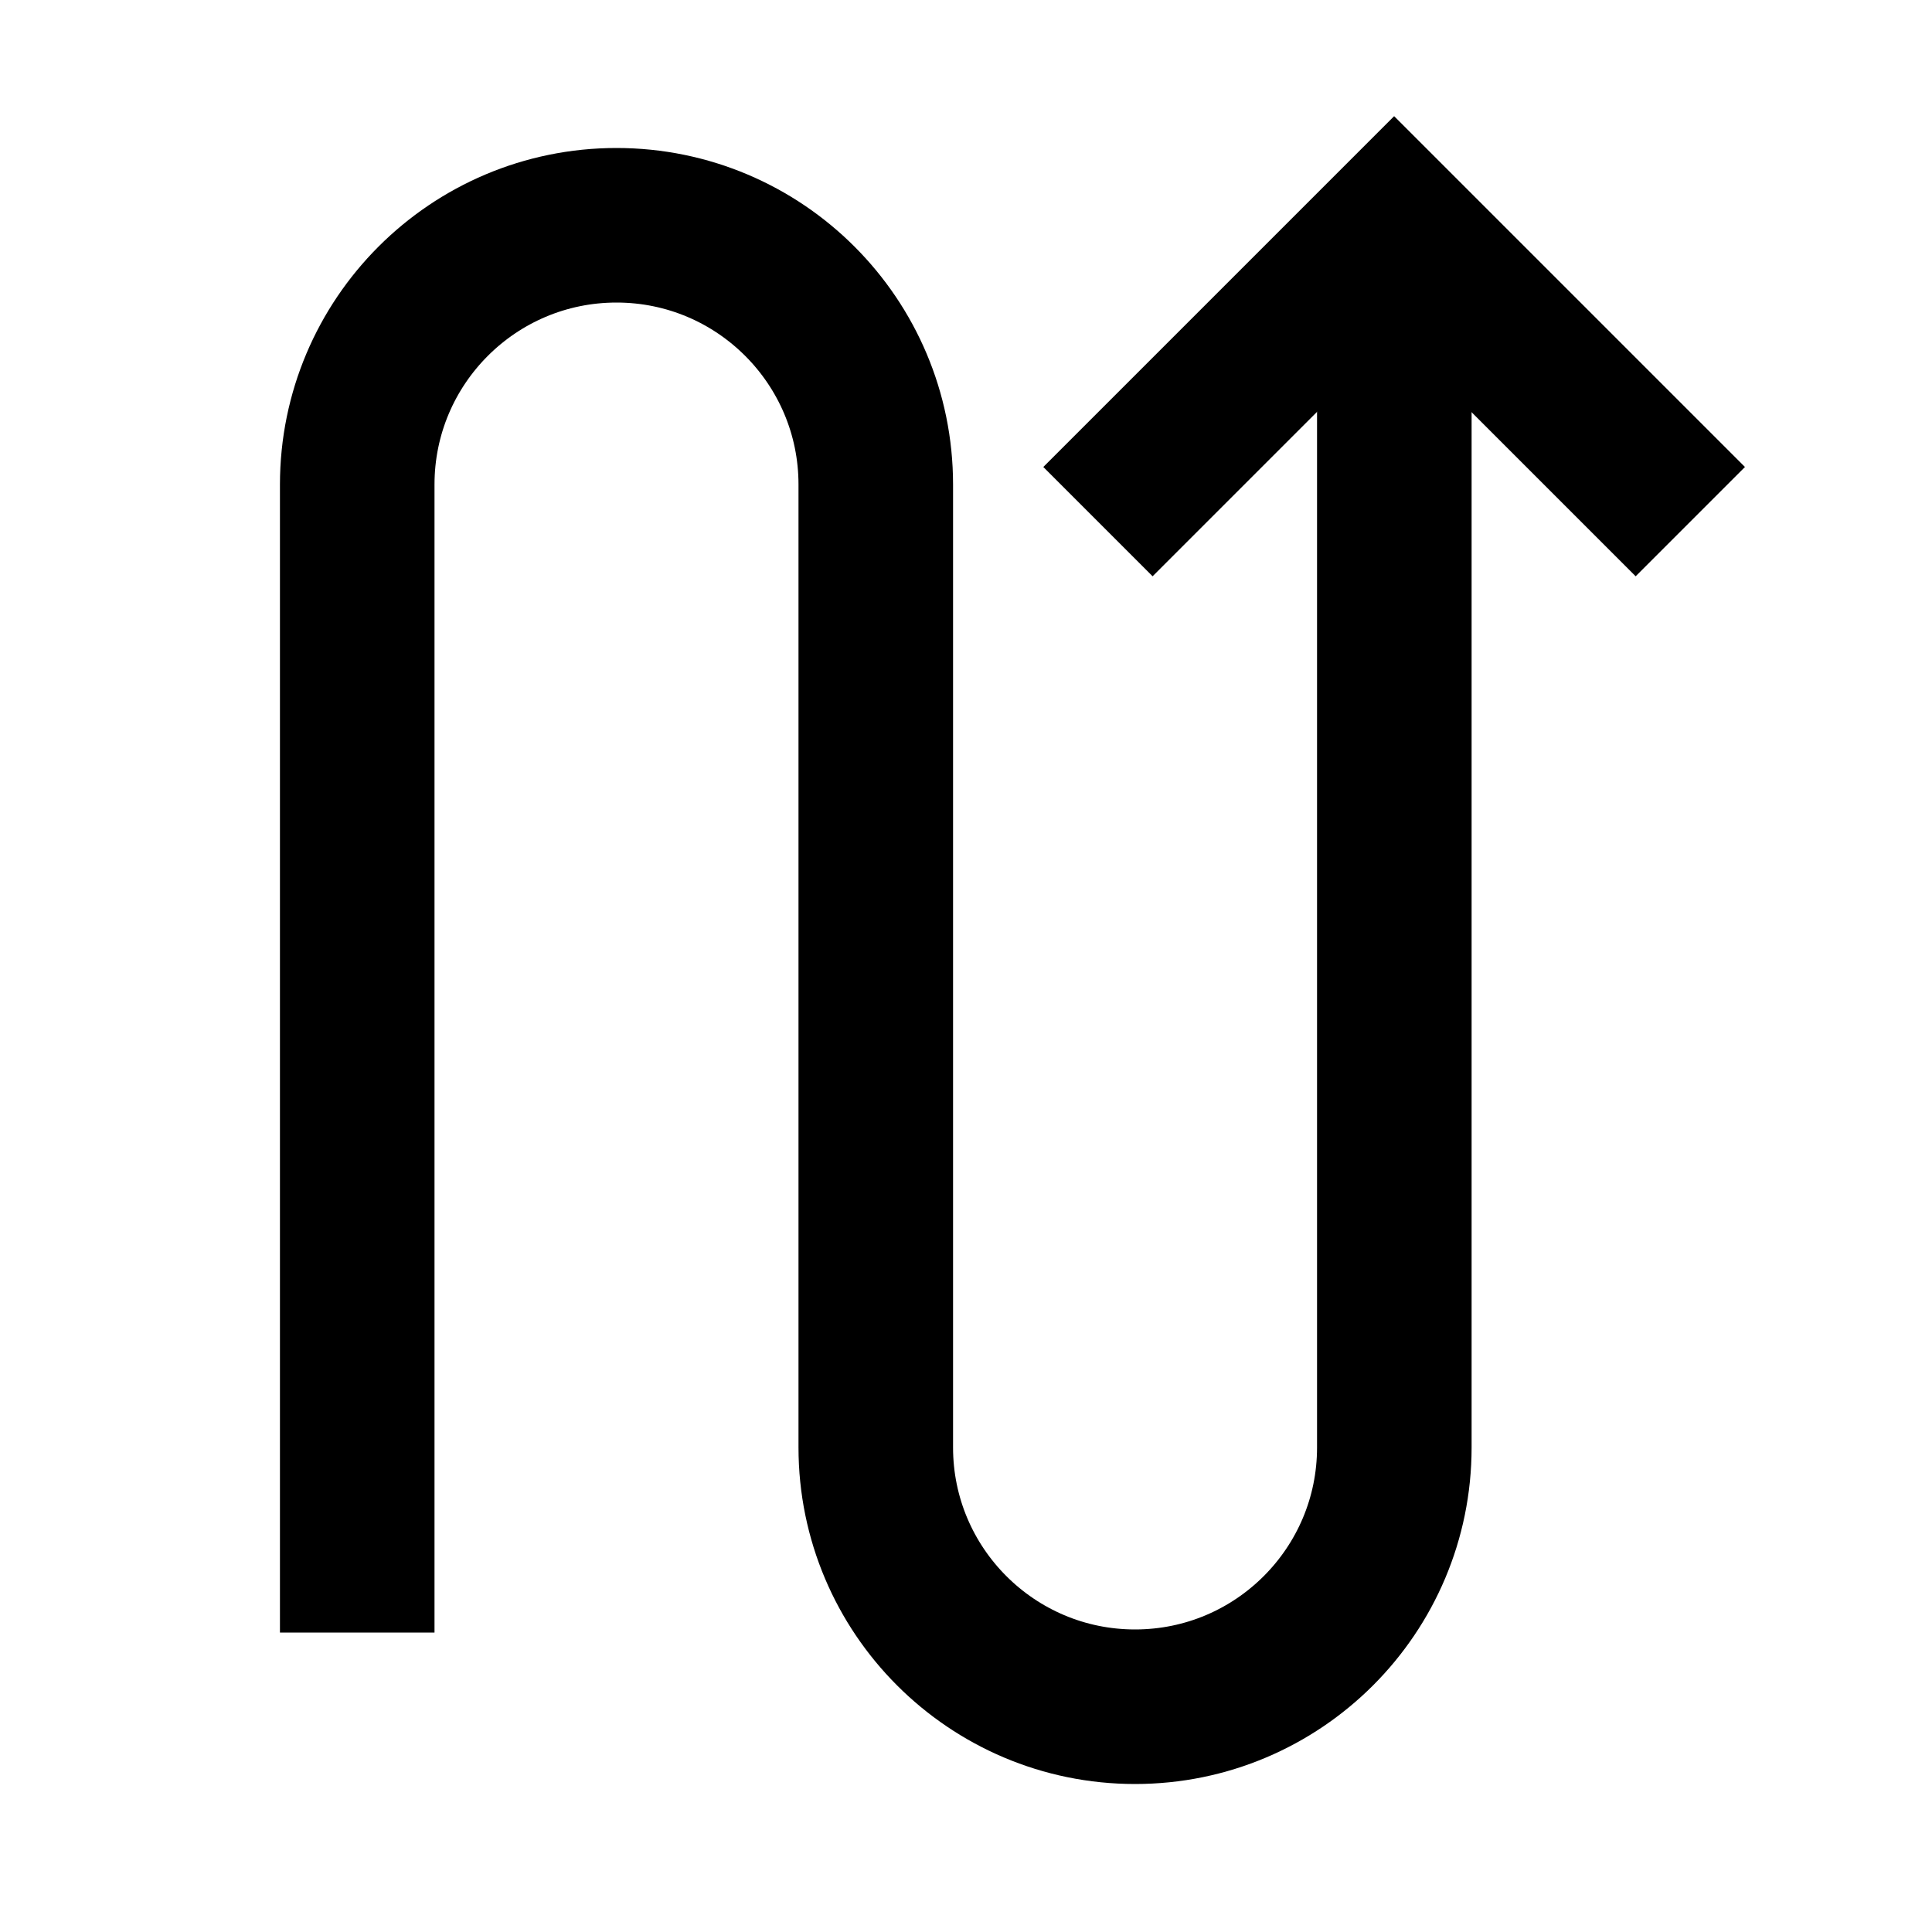
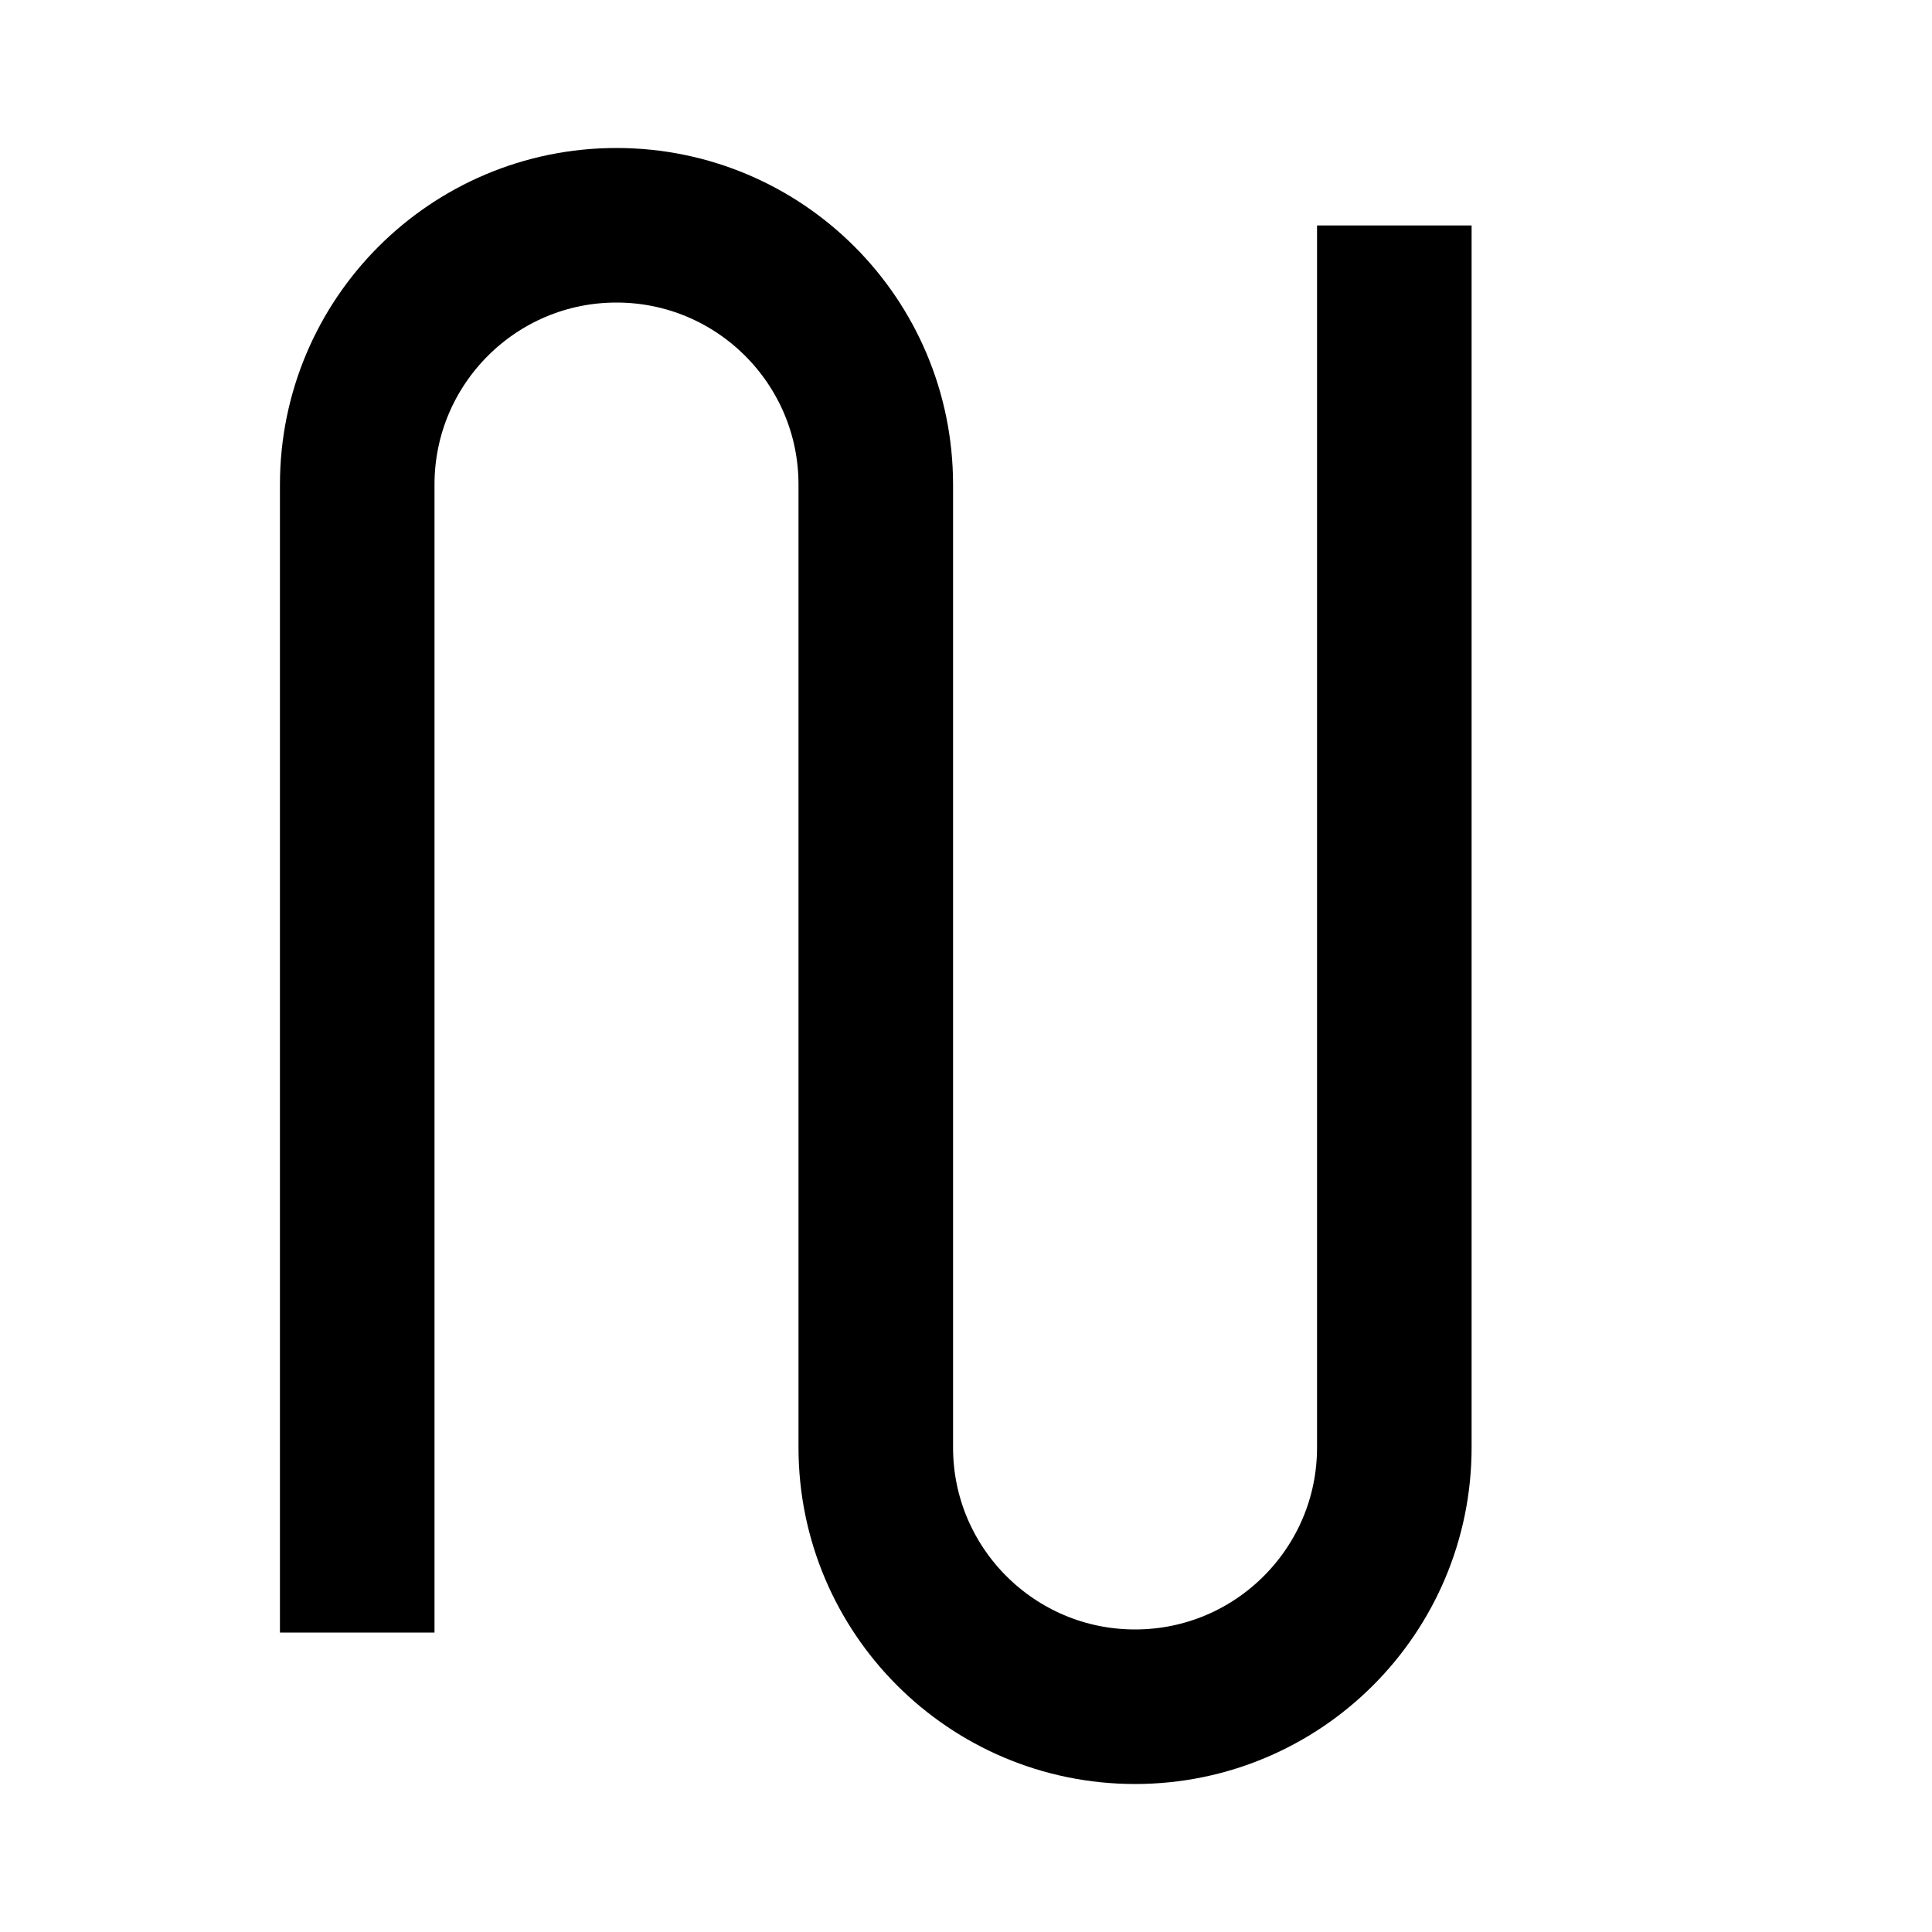
<svg xmlns="http://www.w3.org/2000/svg" id="Line-Arrow-Curvy-Up-Down-3--Streamline-Sharp" version="1.1" viewBox="0 0 100 100">
  <g id="line-arrow-curvy-up-down-3">
    <path id="Vector_2249" d="M72.17,11.67v63.25c0,7.41-6.01,13.42-13.42,13.42s-13.42-6.01-13.42-13.42V25.08c0-7.41-6.01-13.42-13.42-13.42s-13.42,6.01-13.42,13.42v59.42" style="fill: none; stroke: #000; stroke-width: 8px;" />
-     <path id="Vector_2250" d="M56.83,27l15.33-15.33,15.33,15.33" style="fill: none; stroke: #000; stroke-width: 8px;" />
  </g>
</svg>